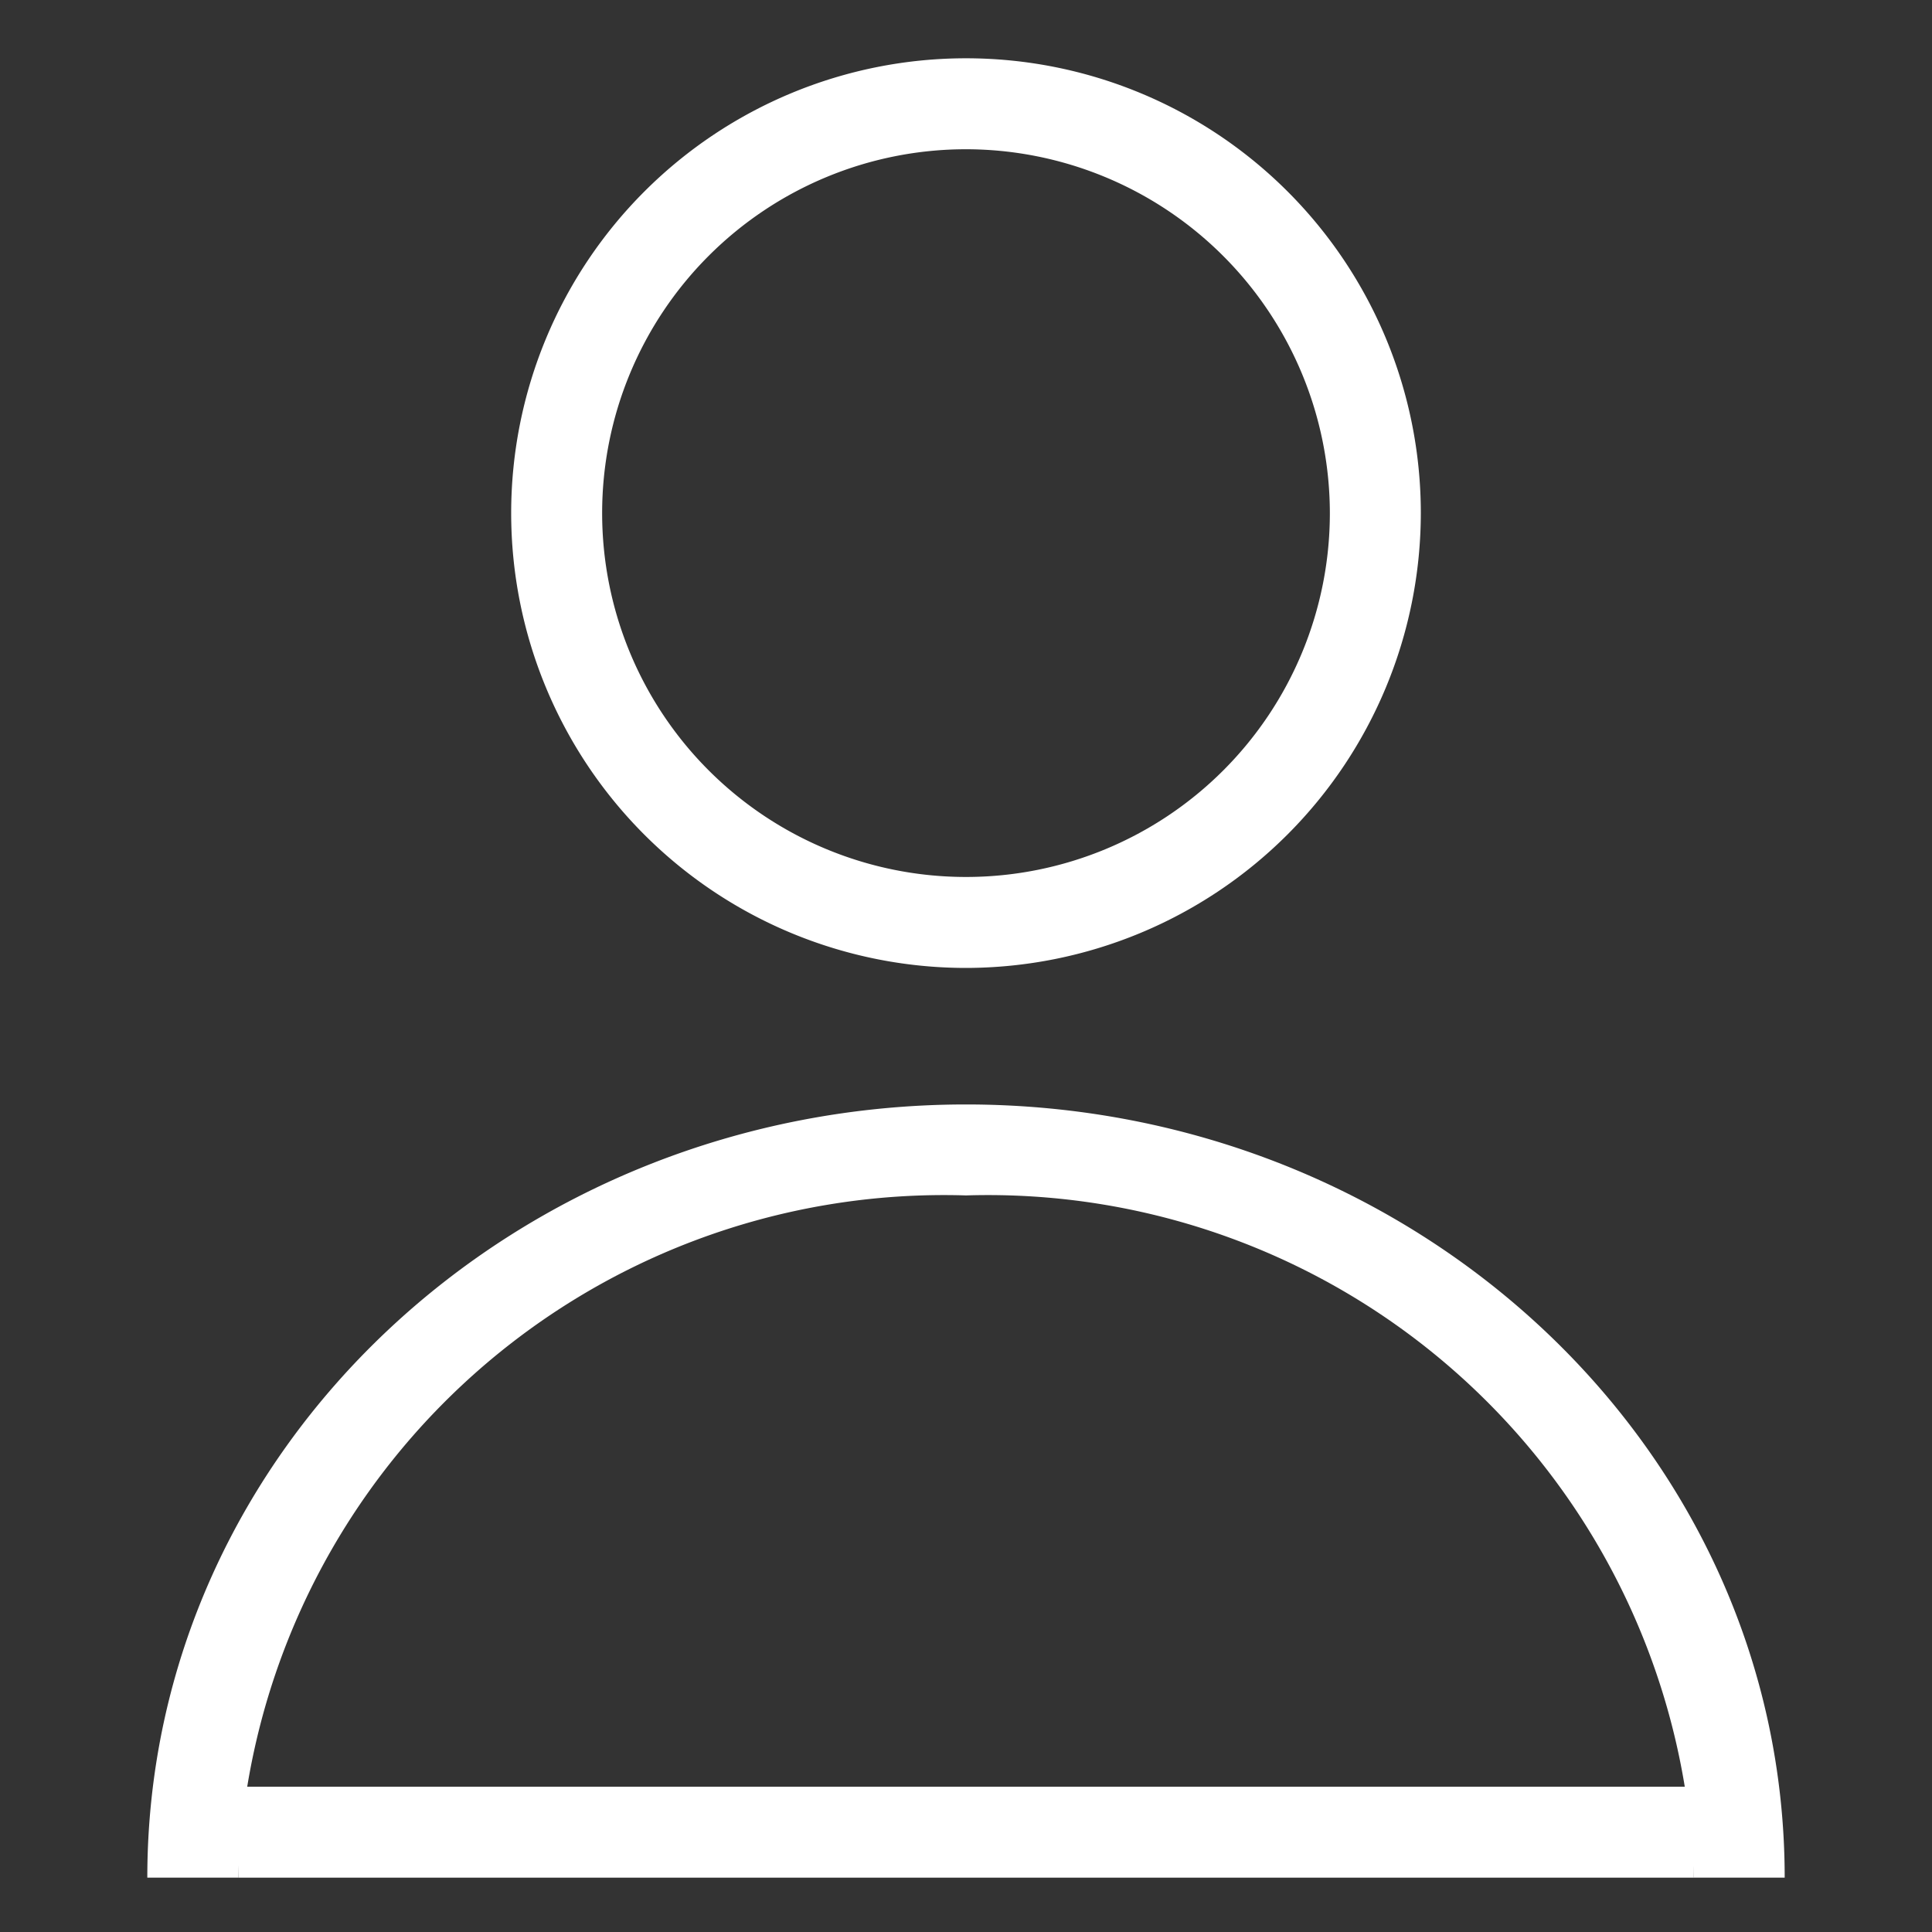
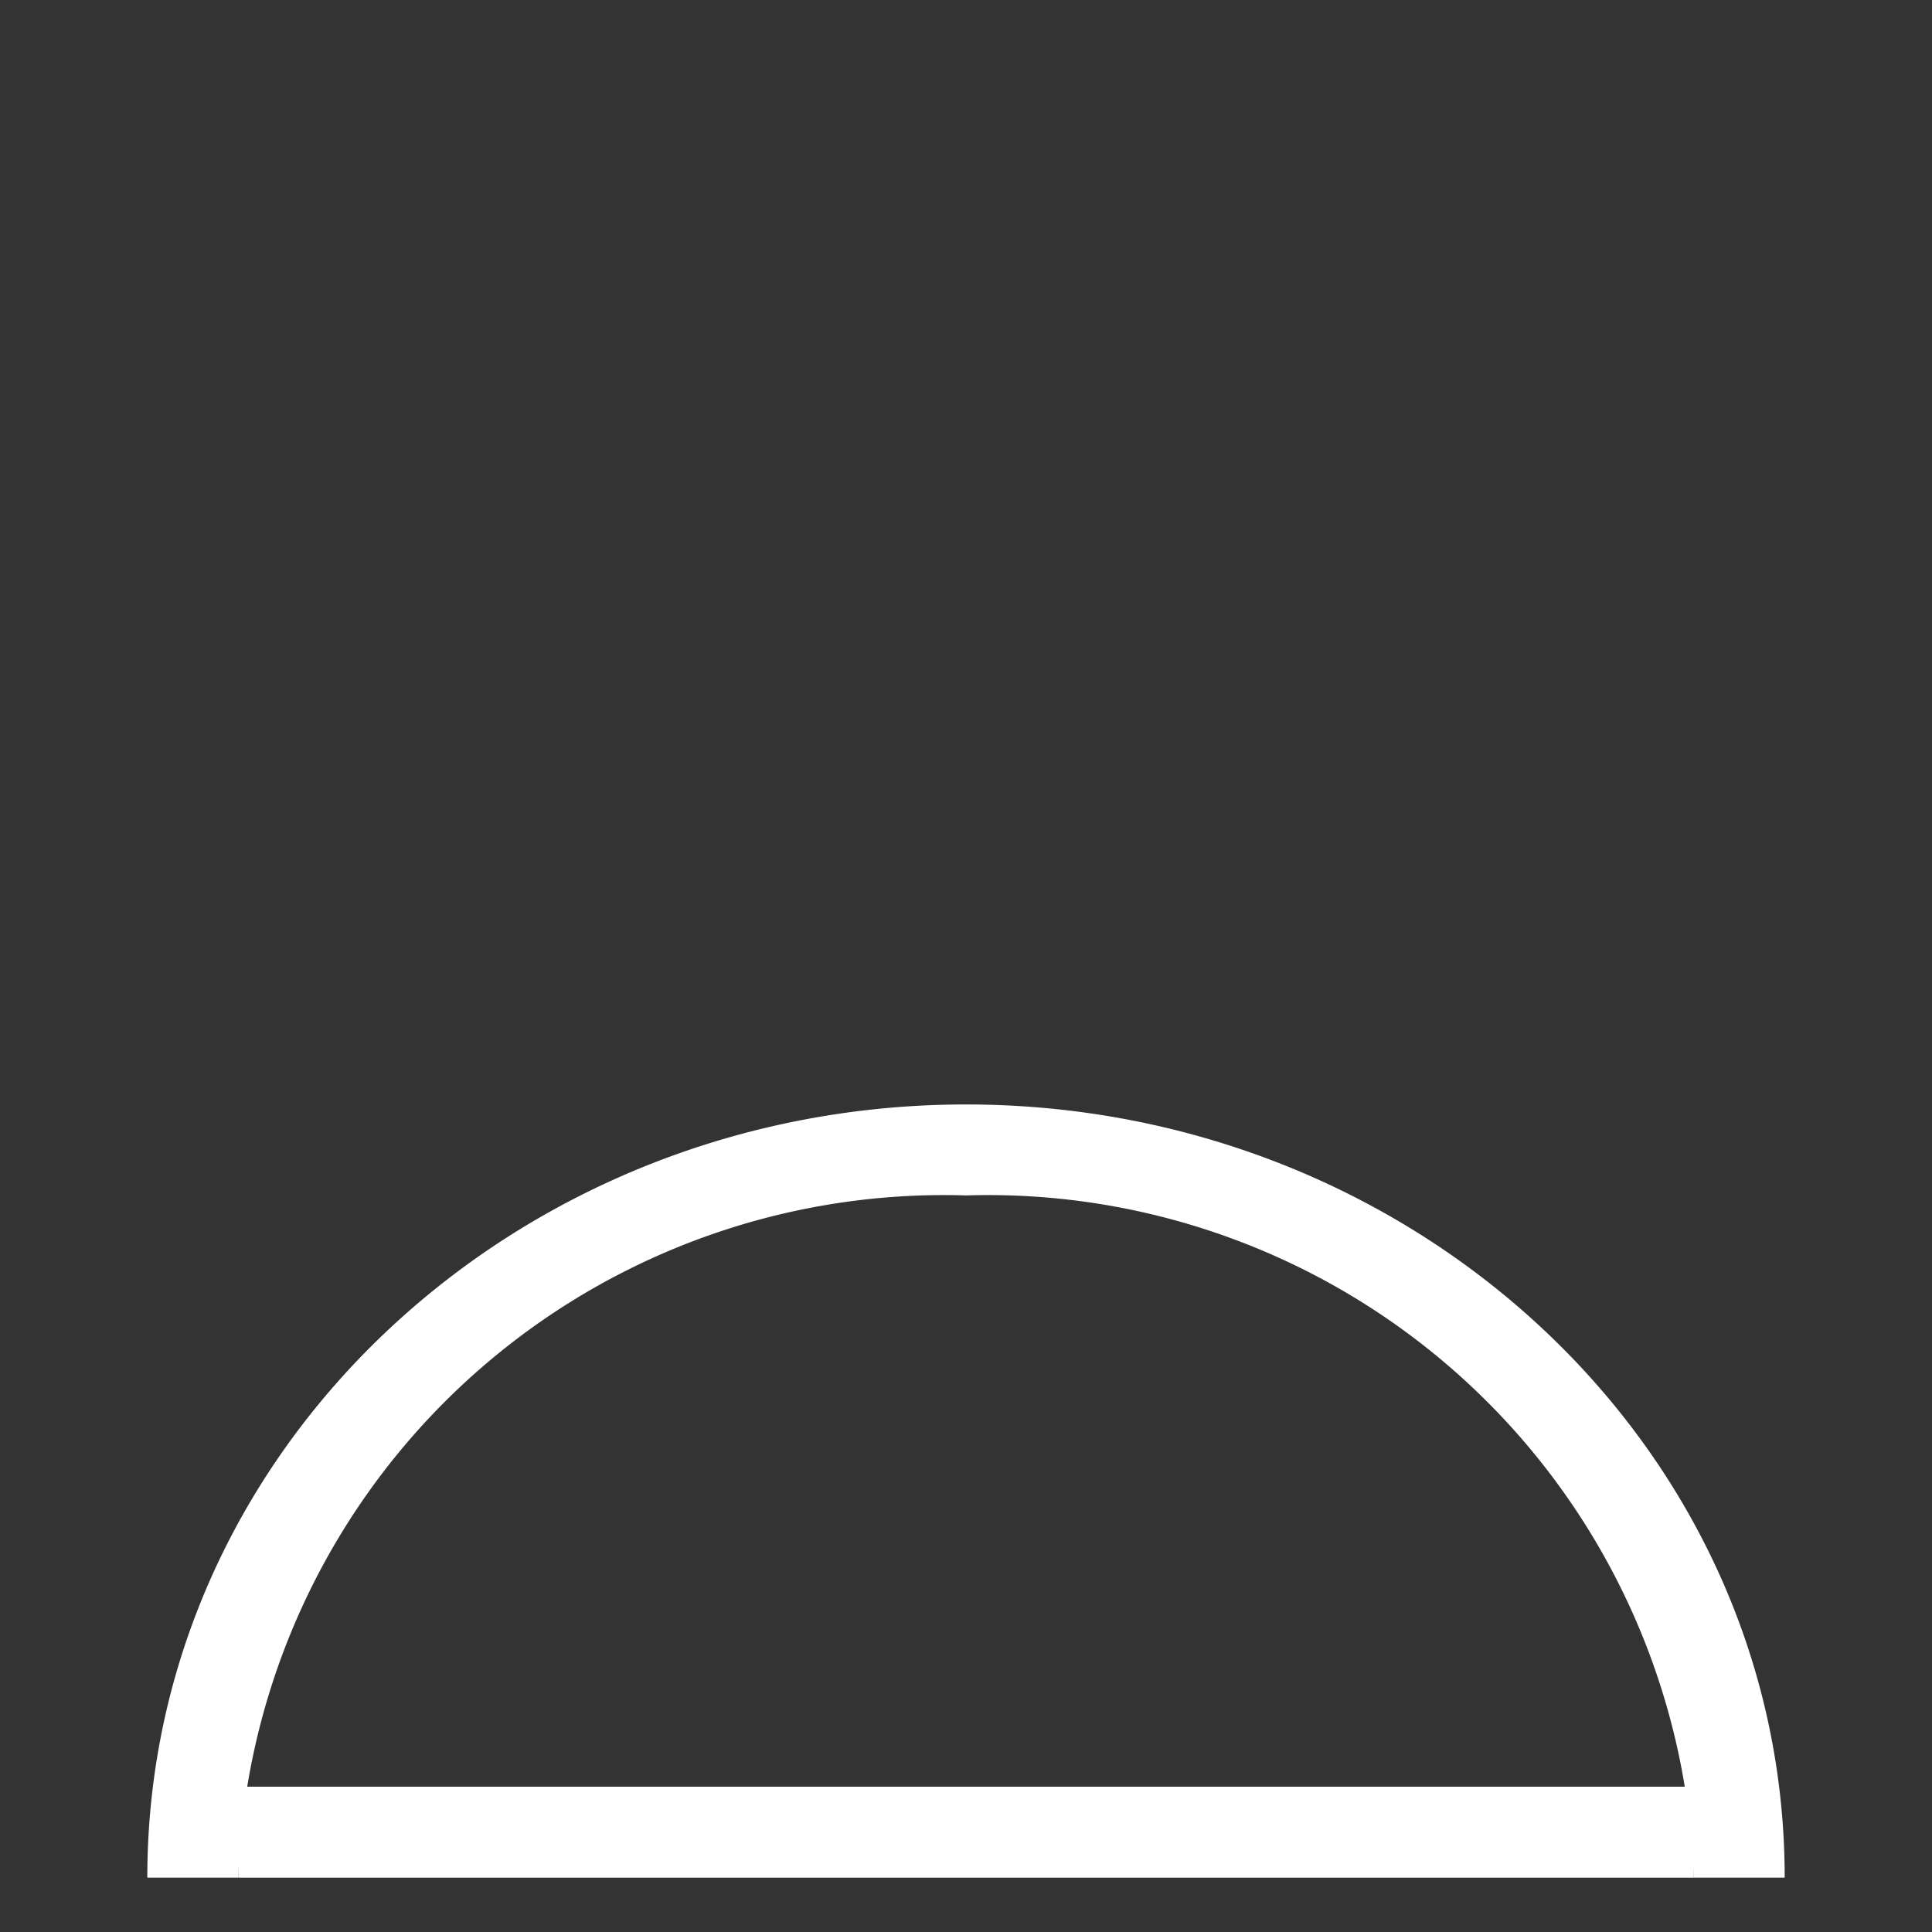
<svg xmlns="http://www.w3.org/2000/svg" id="Layer_1" data-name="Layer 1" width="24" height="24" viewBox="0 0 24 24">
  <rect x="0" y="0" width="24" height="24" fill="#333333" stroke="none" />
  <defs>
    <style>.cls-1,.cls-2{fill:#fff;}.cls-1{fill-rule:evenodd;}</style>
  </defs>
  <path class="cls-1" d="M12,14.85a8.771,8.771,0,0,0-9.04,8.475H1.83C1.83,17.988,6.416,13.72,12,13.72s10.17,4.269,10.17,9.605H21.04A8.771,8.771,0,0,0,12,14.85Z" />
-   <path class="cls-2" d="M12,12.024a5.65,5.65,0,1,1,5.65-5.65A5.657,5.657,0,0,1,12,12.024Zm0-10.17a4.52,4.52,0,1,0,4.52,4.52A4.525,4.525,0,0,0,12,1.854Z" />
  <rect class="cls-2" x="2.96" y="22.195" width="18.081" height="1.13" />
</svg>